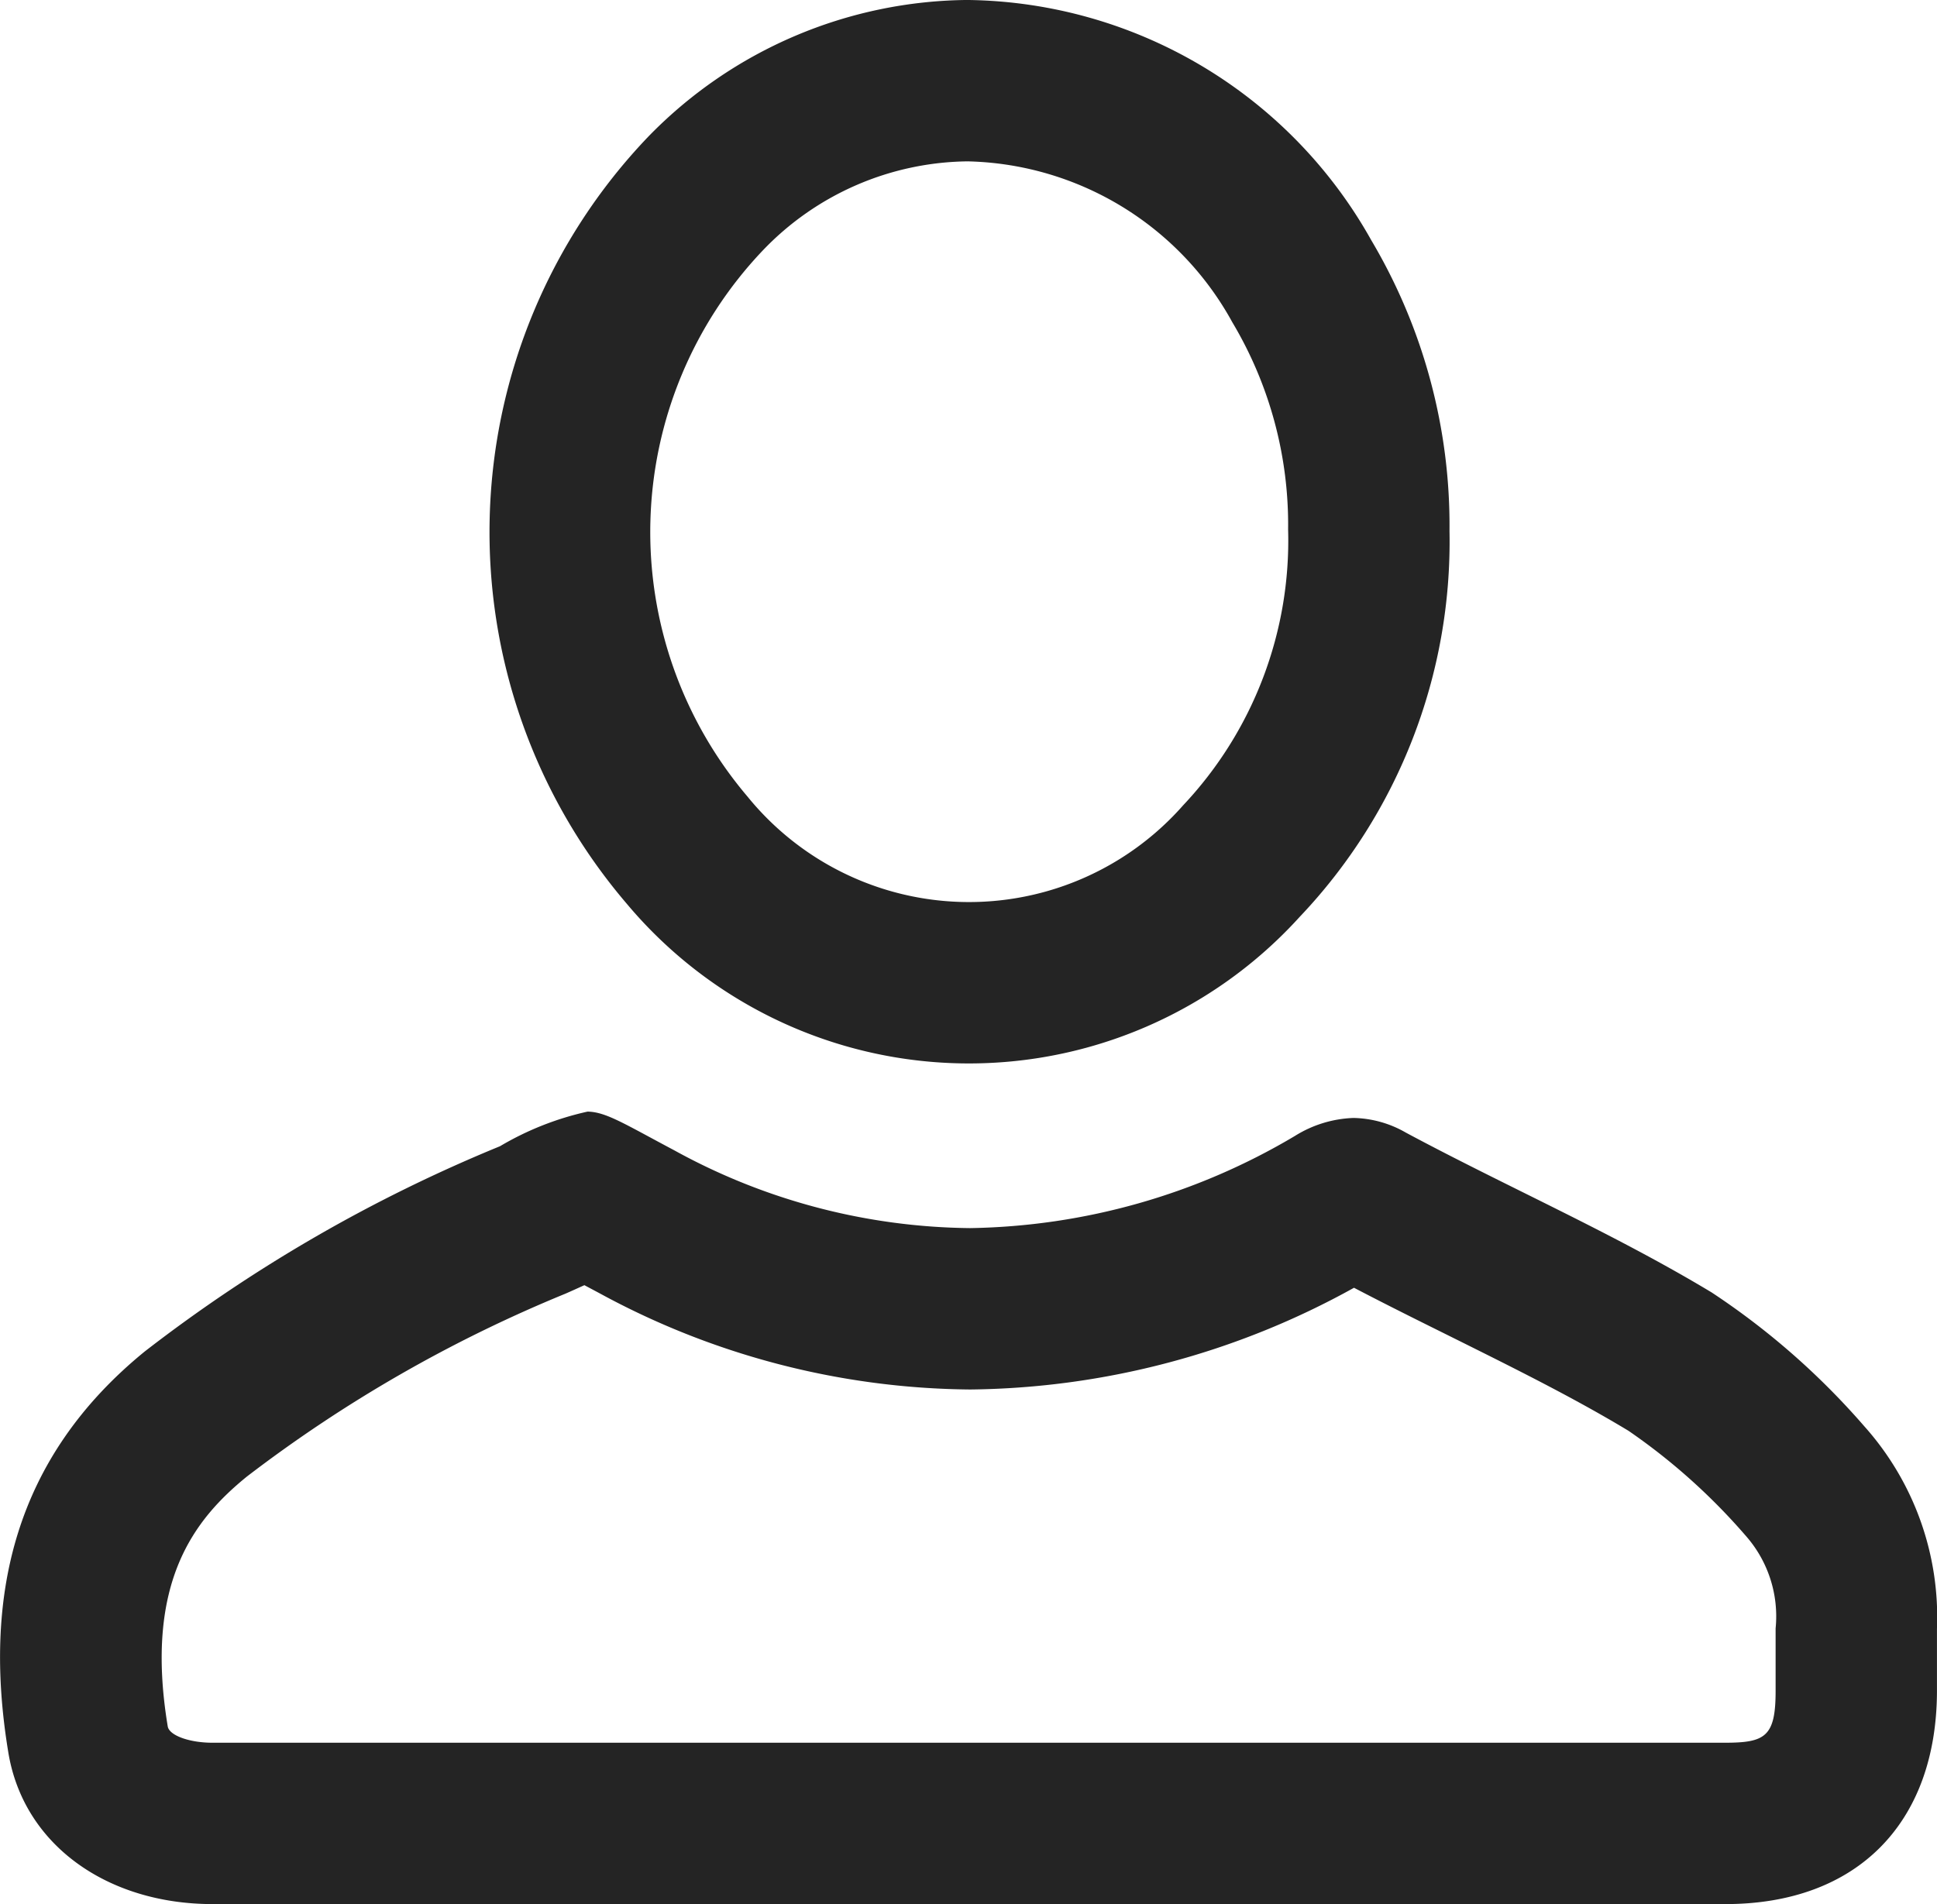
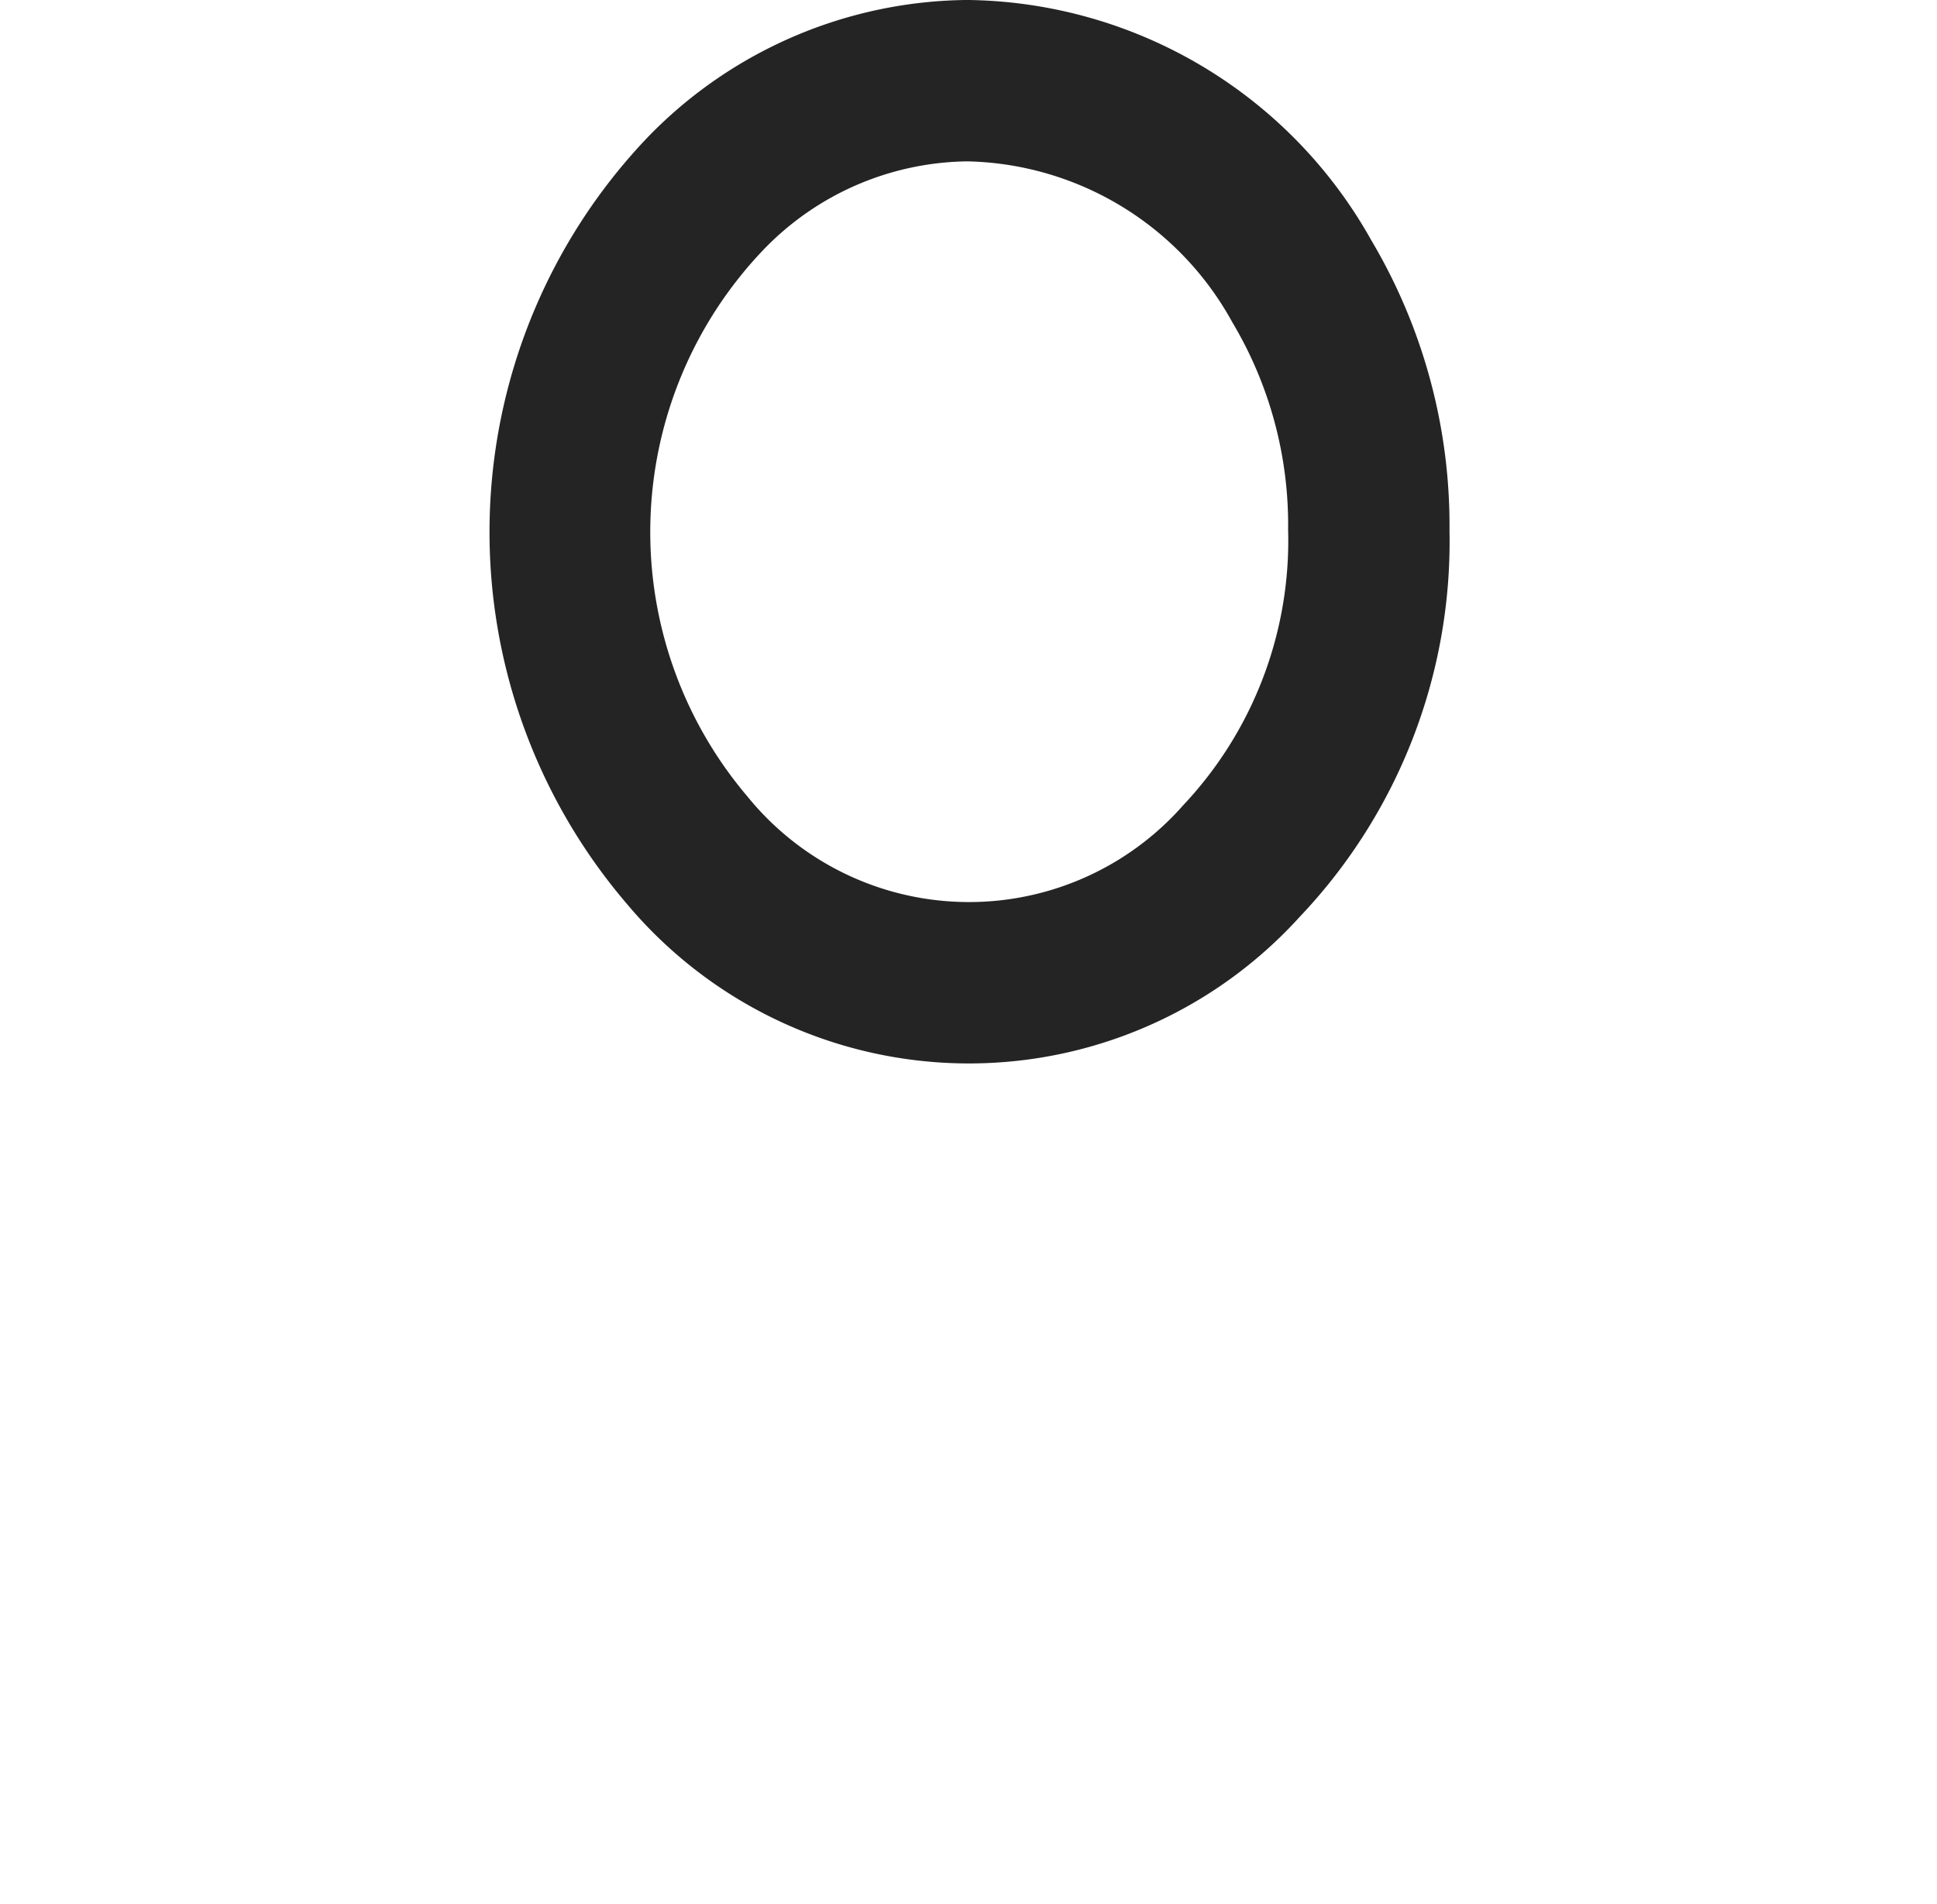
<svg xmlns="http://www.w3.org/2000/svg" id="avatar" width="52.881" height="52" viewBox="0 0 52.881 52">
-   <path id="Path_5" data-name="Path 5" d="M152.5,19.492l.4.213a21.5,21.5,0,0,0,10.136,2.636,22.023,22.023,0,0,0,10.476-2.778c.9.471,1.8.917,2.672,1.35,1.7.847,3.317,1.648,4.819,2.554a16.807,16.807,0,0,1,3.219,2.886,3.323,3.323,0,0,1,.8,2.512v1.711c0,1.242-.281,1.409-1.375,1.411q-3.7,0-7.415,0l-5.334,0h-13.9l-5.887,0q-4.382,0-8.762,0c-.634,0-1.185-.2-1.223-.448-.649-3.929.727-5.653,2.159-6.819a37.964,37.964,0,0,1,8.695-4.994c.188-.082.361-.161.522-.234m.08-4.738a8.137,8.137,0,0,0-2.385.944,41.59,41.59,0,0,0-9.7,5.606c-3.555,2.9-4.43,6.673-3.722,10.953.416,2.52,2.7,4.132,5.566,4.136q4.382,0,8.767,0l11.777,0h2.674l10.672,0q3.71,0,7.423,0c3.581,0,5.759-2.2,5.773-5.8,0-.572,0-1.147,0-1.72a7.821,7.821,0,0,0-1.984-5.528,20.347,20.347,0,0,0-4.168-3.655c-2.685-1.618-5.579-2.879-8.348-4.364a2.97,2.97,0,0,0-1.426-.4,3.218,3.218,0,0,0-1.6.49,17.87,17.87,0,0,1-8.872,2.518,17.061,17.061,0,0,1-8.072-2.123c-1.371-.727-1.878-1.058-2.383-1.058" transform="translate(-136.547 15.602)" fill="#242424" />
  <path id="Path_6" data-name="Path 6" d="M155.957,4.407h0A8.452,8.452,0,0,1,163.152,8.8a10.787,10.787,0,0,1,1.523,5.659,10.54,10.54,0,0,1-2.867,7.533,7.788,7.788,0,0,1-11.891-.239,11.157,11.157,0,0,1,.408-14.905,7.844,7.844,0,0,1,5.632-2.442m0-4.407A12.291,12.291,0,0,0,147.2,3.739a15.618,15.618,0,0,0-.572,20.949,12.186,12.186,0,0,0,18.363.349,14.876,14.876,0,0,0,4.09-10.535,15.264,15.264,0,0,0-2.136-7.943A12.8,12.8,0,0,0,155.957,0" transform="translate(-129.509 0)" fill="#242424" />
</svg>